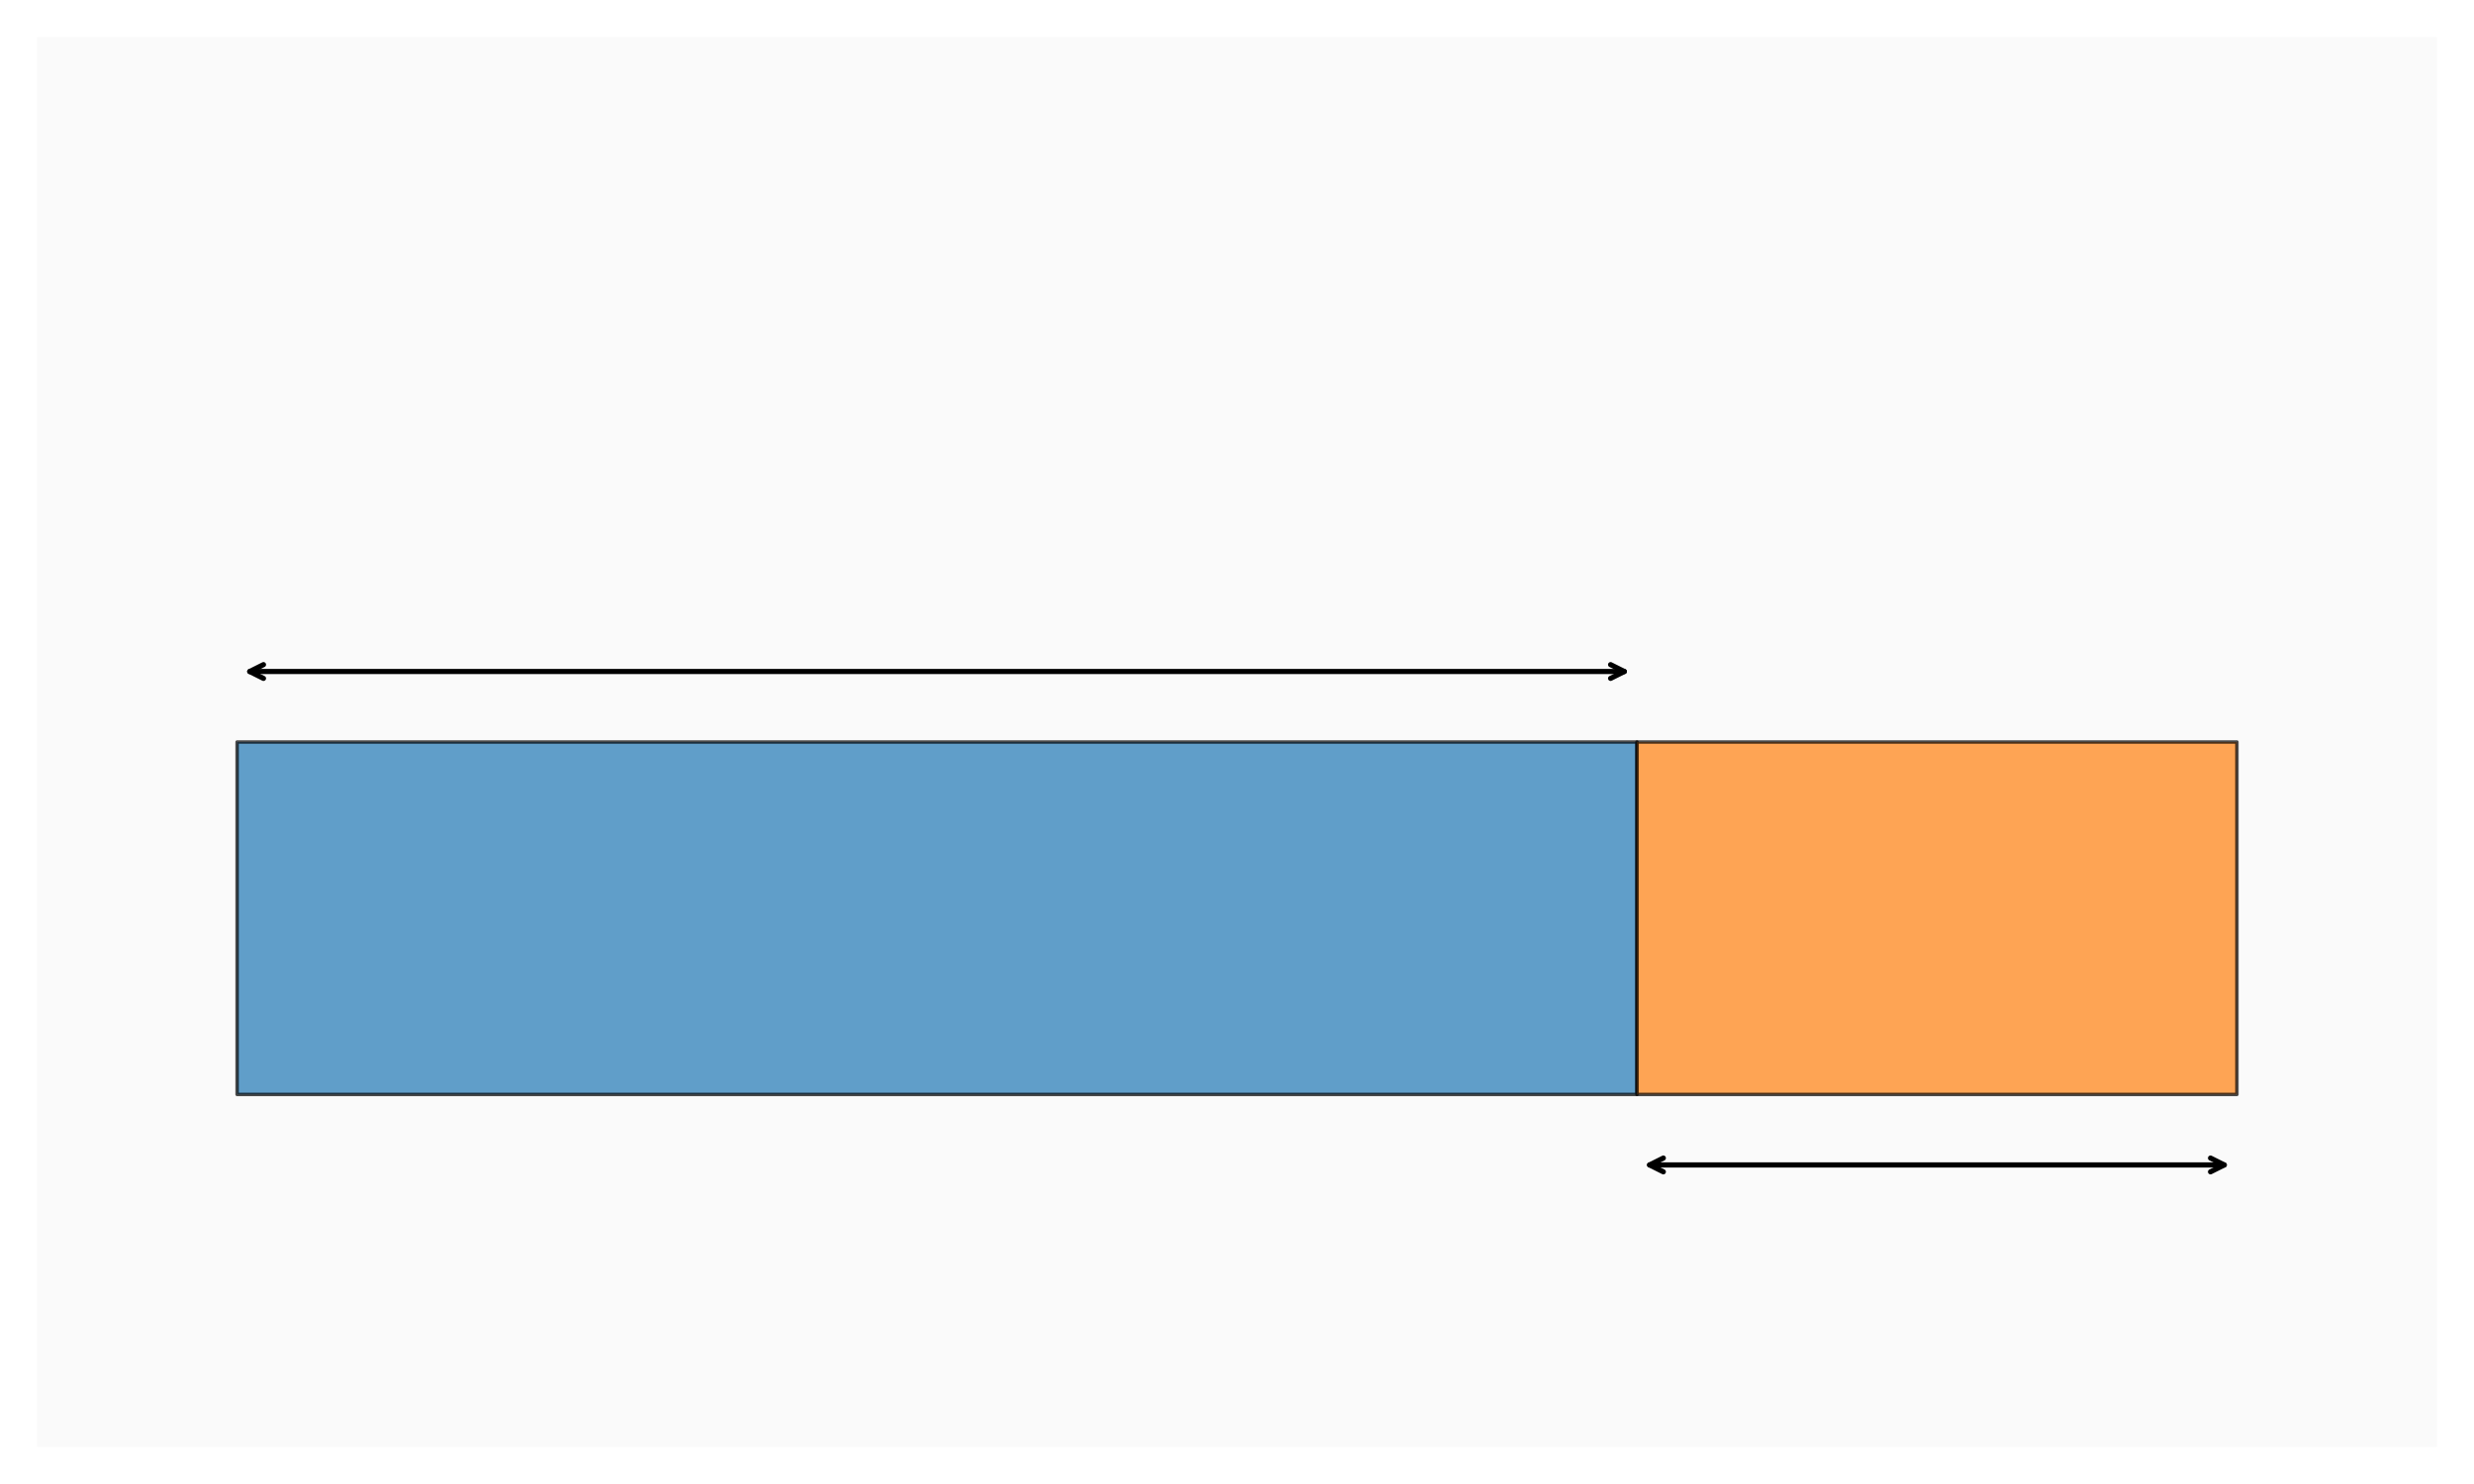
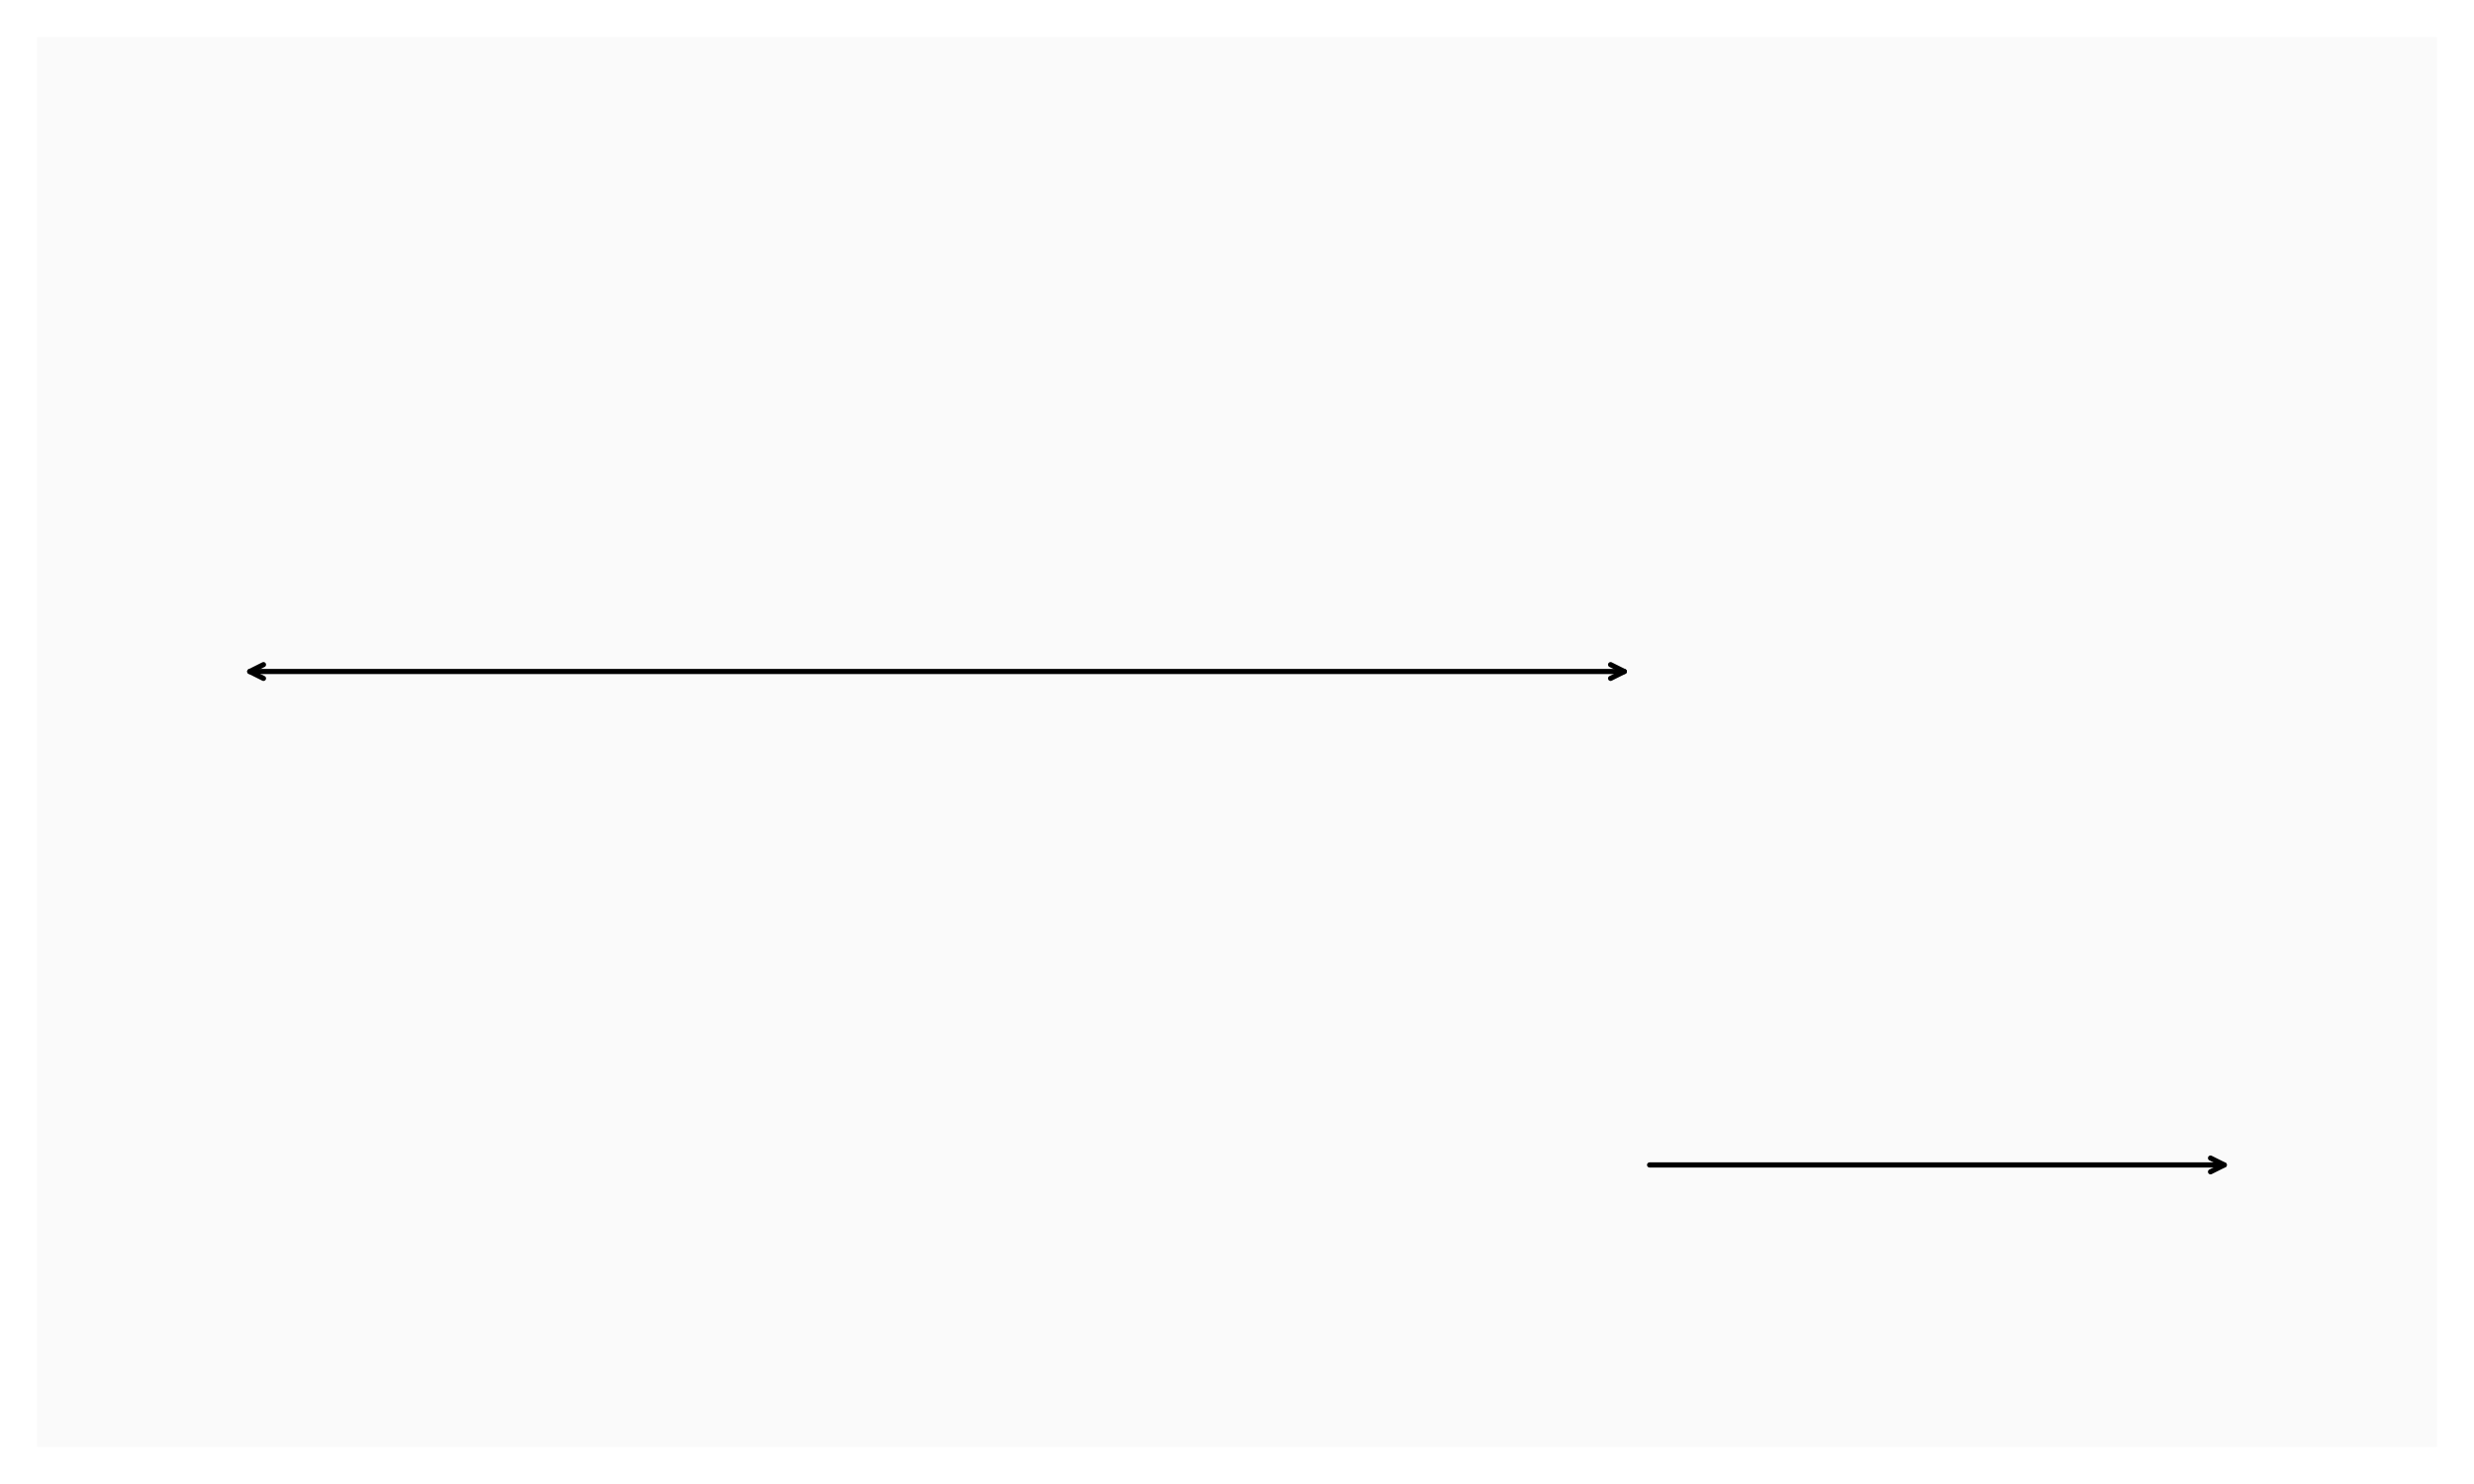
<svg xmlns="http://www.w3.org/2000/svg" width="720pt" height="432pt" viewBox="0 0 720 432" version="1.1">
  <defs>
    <style type="text/css">*{stroke-linejoin: round; stroke-linecap: butt}</style>
  </defs>
  <g id="figure_1">
    <g id="patch_1">
-       <path d="M 0 432  L 720 432  L 720 0  L 0 0  z " style="fill: #ffffff" />
-     </g>
+       </g>
    <g id="axes_1">
      <g id="patch_2">
        <path d="M 10.8 421.2  L 709.2 421.2  L 709.2 10.8  L 10.8 10.8  z " style="fill: #fafafa" />
      </g>
      <g id="matplotlib.axis_1" />
      <g id="matplotlib.axis_2" />
      <g id="patch_3">
-         <path d="M 69 318.6  L 476.4 318.6  L 476.4 216  L 69 216  z " clip-path="url(#p54ebf3eb93)" style="fill: #1f77b4; opacity: 0.7; stroke: #000000; stroke-linejoin: miter" />
+         <path d="M 69 318.6  L 476.4 318.6  L 476.4 216  z " clip-path="url(#p54ebf3eb93)" style="fill: #1f77b4; opacity: 0.7; stroke: #000000; stroke-linejoin: miter" />
      </g>
      <g id="patch_4">
-         <path d="M 476.4 318.6  L 651 318.6  L 651 216  L 476.4 216  z " clip-path="url(#p54ebf3eb93)" style="fill: #ff7f0e; opacity: 0.7; stroke: #000000; stroke-linejoin: miter" />
-       </g>
+         </g>
      <g id="patch_5">
        <path d="M 472.724 195.48  Q 272.701 195.48 72.678 195.48  " style="fill: none; stroke: #000000; stroke-width: 1.5; stroke-linecap: round" />
        <path d="M 468.724 193.48  L 472.724 195.48  L 468.724 197.48  " style="fill: none; stroke: #000000; stroke-width: 1.5; stroke-linecap: round" />
        <path d="M 76.678 197.48  L 72.678 195.48  L 76.678 193.48  " style="fill: none; stroke: #000000; stroke-width: 1.5; stroke-linecap: round" />
      </g>
      <g id="patch_6">
        <path d="M 647.322 339.12  Q 563.699 339.12 480.076 339.12  " style="fill: none; stroke: #000000; stroke-width: 1.5; stroke-linecap: round" />
        <path d="M 643.322 337.12  L 647.322 339.12  L 643.322 341.12  " style="fill: none; stroke: #000000; stroke-width: 1.5; stroke-linecap: round" />
-         <path d="M 484.076 341.12  L 480.076 339.12  L 484.076 337.12  " style="fill: none; stroke: #000000; stroke-width: 1.5; stroke-linecap: round" />
      </g>
    </g>
  </g>
  <defs>
    <clipPath id="p54ebf3eb93">
-       <rect x="10.8" y="10.8" width="698.4" height="410.4" />
-     </clipPath>
+       </clipPath>
  </defs>
</svg>